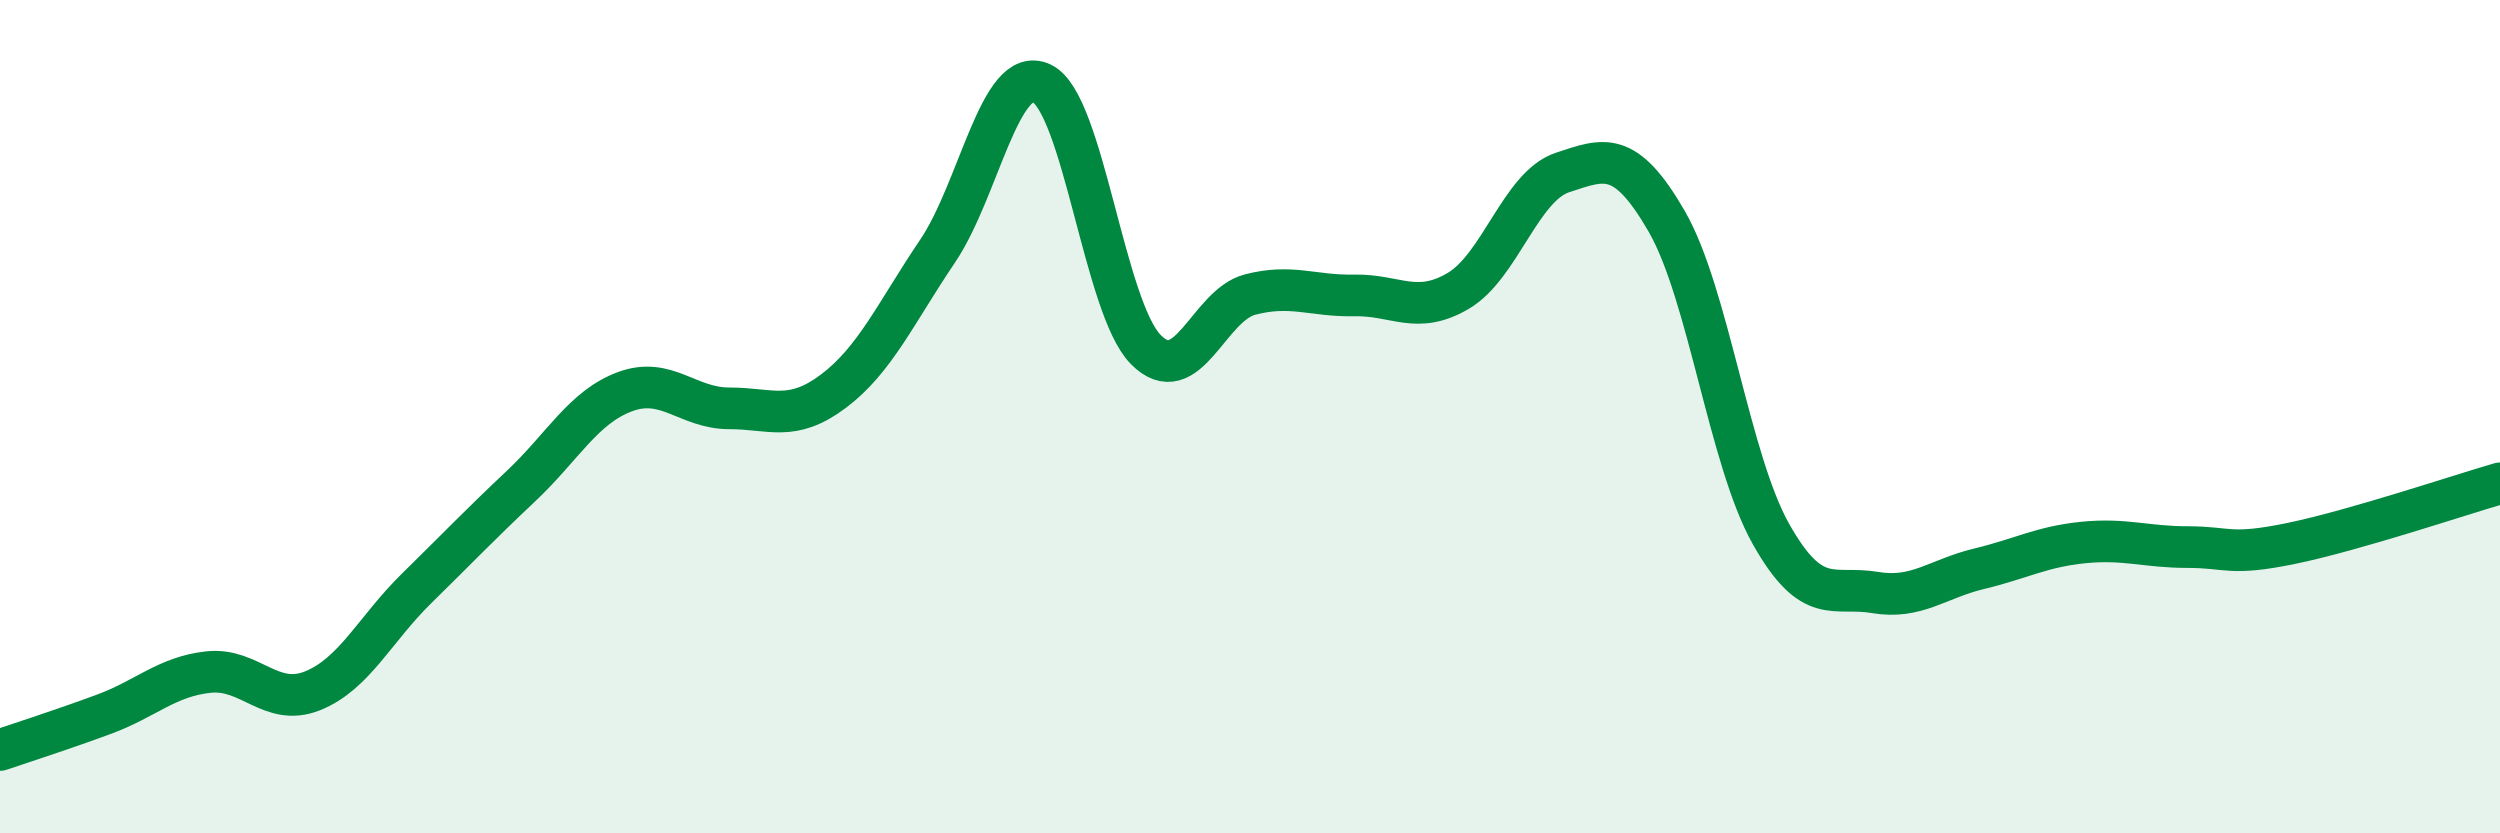
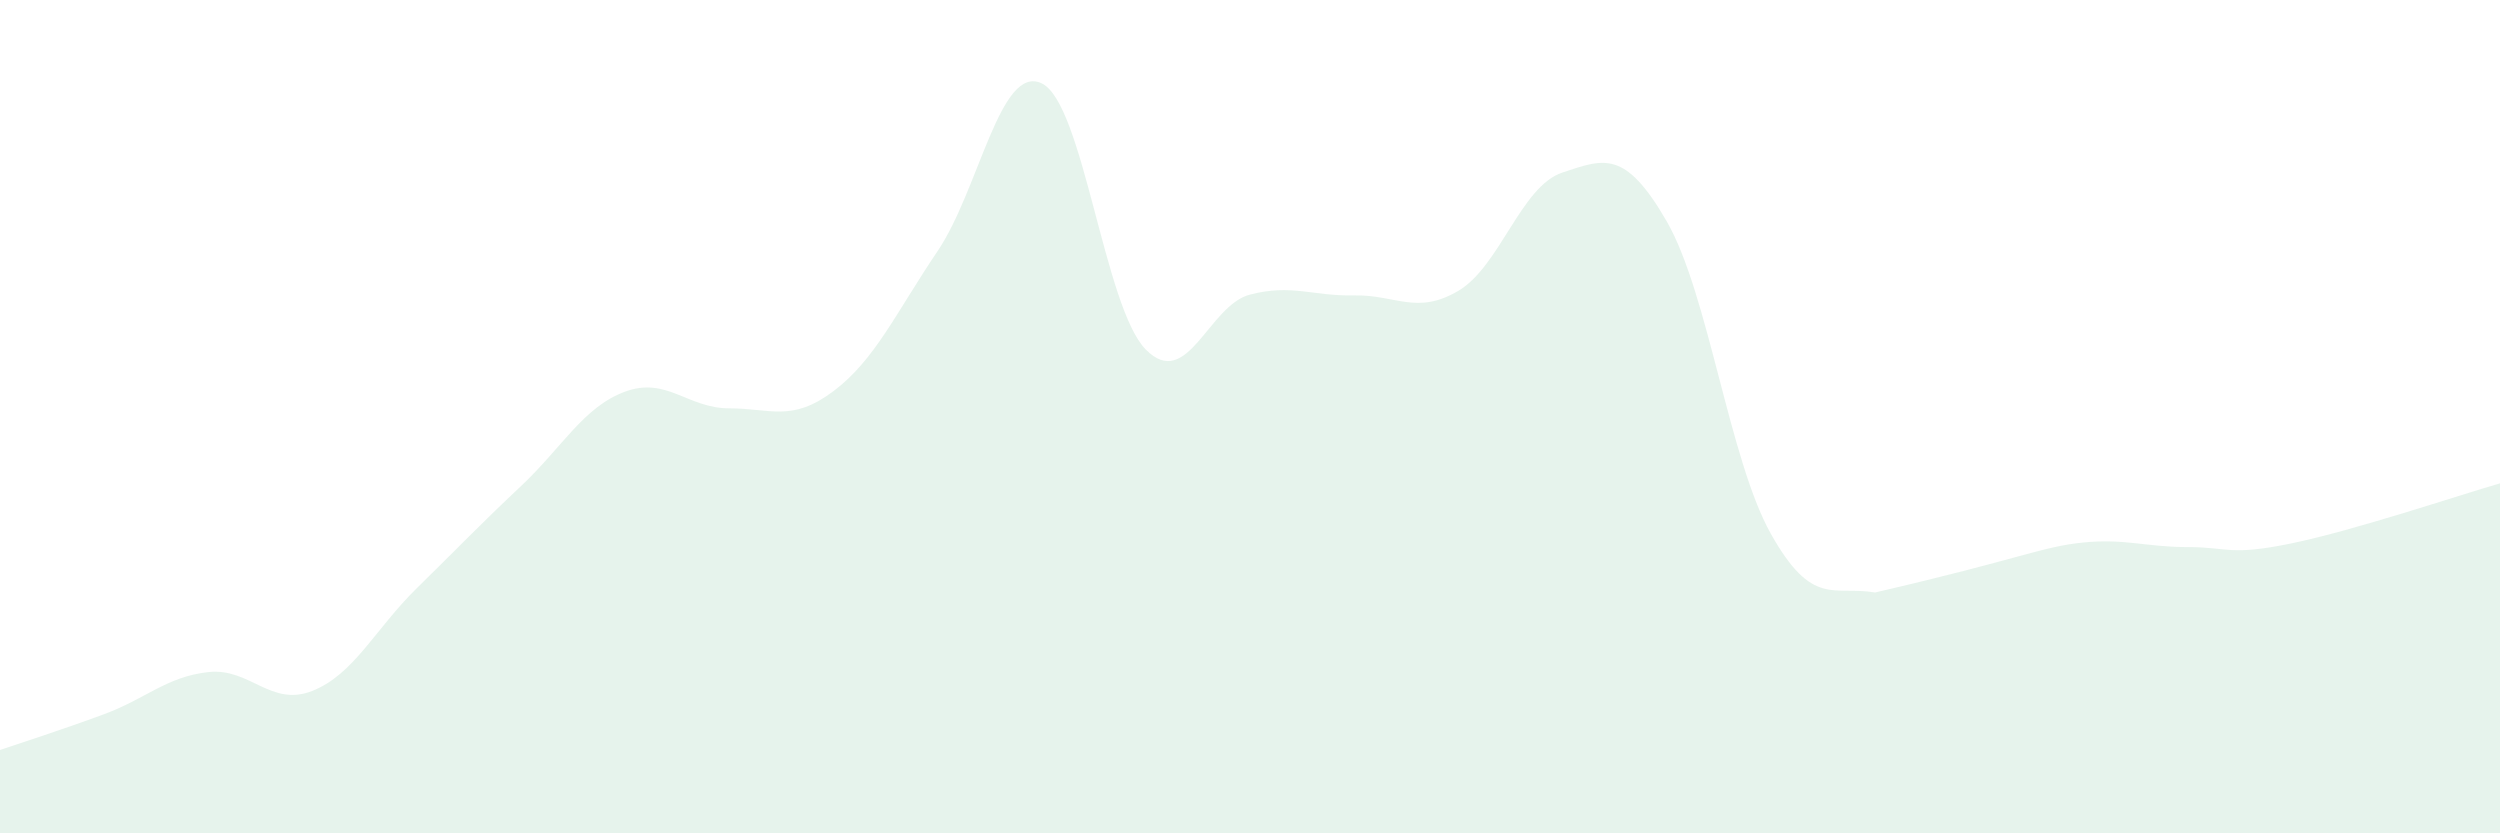
<svg xmlns="http://www.w3.org/2000/svg" width="60" height="20" viewBox="0 0 60 20">
-   <path d="M 0,18 C 0.5,17.83 1.5,17.51 2.5,17.14 C 3.5,16.77 4,16.24 5,16.13 C 6,16.02 6.5,16.98 7.5,16.58 C 8.5,16.18 9,15.1 10,14.12 C 11,13.14 11.5,12.61 12.5,11.67 C 13.5,10.73 14,9.77 15,9.4 C 16,9.03 16.5,9.8 17.5,9.8 C 18.5,9.8 19,10.14 20,9.39 C 21,8.64 21.5,7.51 22.5,6.03 C 23.5,4.55 24,1.53 25,2 C 26,2.47 26.5,7.38 27.5,8.39 C 28.5,9.4 29,7.33 30,7.07 C 31,6.81 31.5,7.11 32.5,7.09 C 33.5,7.07 34,7.57 35,6.98 C 36,6.39 36.5,4.47 37.5,4.14 C 38.5,3.81 39,3.58 40,5.31 C 41,7.04 41.5,11.03 42.5,12.81 C 43.5,14.59 44,14.05 45,14.22 C 46,14.39 46.5,13.89 47.5,13.65 C 48.5,13.41 49,13.12 50,13.02 C 51,12.92 51.5,13.13 52.5,13.13 C 53.5,13.13 53.5,13.35 55,13.04 C 56.5,12.73 59,11.89 60,11.6L60 20L0 20Z" fill="#008740" opacity="0.1" stroke-linecap="round" stroke-linejoin="round" />
-   <path d="M 0,18 C 0.5,17.83 1.5,17.51 2.5,17.14 C 3.5,16.77 4,16.24 5,16.13 C 6,16.02 6.5,16.98 7.5,16.58 C 8.5,16.18 9,15.1 10,14.12 C 11,13.14 11.5,12.61 12.5,11.67 C 13.5,10.73 14,9.77 15,9.4 C 16,9.03 16.5,9.8 17.5,9.8 C 18.5,9.8 19,10.14 20,9.39 C 21,8.64 21.5,7.51 22.5,6.03 C 23.5,4.55 24,1.53 25,2 C 26,2.47 26.5,7.38 27.5,8.39 C 28.5,9.4 29,7.33 30,7.07 C 31,6.81 31.5,7.11 32.5,7.09 C 33.5,7.07 34,7.57 35,6.98 C 36,6.39 36.5,4.47 37.5,4.14 C 38.5,3.81 39,3.58 40,5.31 C 41,7.04 41.5,11.03 42.5,12.81 C 43.5,14.59 44,14.05 45,14.22 C 46,14.39 46.5,13.89 47.5,13.65 C 48.5,13.41 49,13.12 50,13.02 C 51,12.92 51.5,13.13 52.5,13.13 C 53.5,13.13 53.5,13.35 55,13.04 C 56.5,12.73 59,11.89 60,11.6" stroke="#008740" stroke-width="1" fill="none" stroke-linecap="round" stroke-linejoin="round" />
+   <path d="M 0,18 C 0.5,17.83 1.5,17.51 2.5,17.14 C 3.5,16.77 4,16.24 5,16.13 C 6,16.02 6.5,16.98 7.5,16.58 C 8.5,16.18 9,15.1 10,14.12 C 11,13.14 11.5,12.61 12.5,11.67 C 13.5,10.73 14,9.77 15,9.4 C 16,9.03 16.5,9.8 17.5,9.8 C 18.5,9.8 19,10.14 20,9.39 C 21,8.64 21.5,7.51 22.5,6.03 C 23.5,4.55 24,1.53 25,2 C 26,2.47 26.5,7.38 27.5,8.39 C 28.5,9.4 29,7.33 30,7.07 C 31,6.81 31.5,7.11 32.5,7.09 C 33.5,7.07 34,7.57 35,6.98 C 36,6.39 36.5,4.47 37.5,4.14 C 38.5,3.81 39,3.58 40,5.31 C 41,7.04 41.5,11.03 42.5,12.81 C 43.5,14.59 44,14.05 45,14.22 C 48.5,13.41 49,13.12 50,13.02 C 51,12.92 51.5,13.13 52.5,13.13 C 53.5,13.13 53.5,13.35 55,13.04 C 56.5,12.73 59,11.89 60,11.6L60 20L0 20Z" fill="#008740" opacity="0.1" stroke-linecap="round" stroke-linejoin="round" />
</svg>